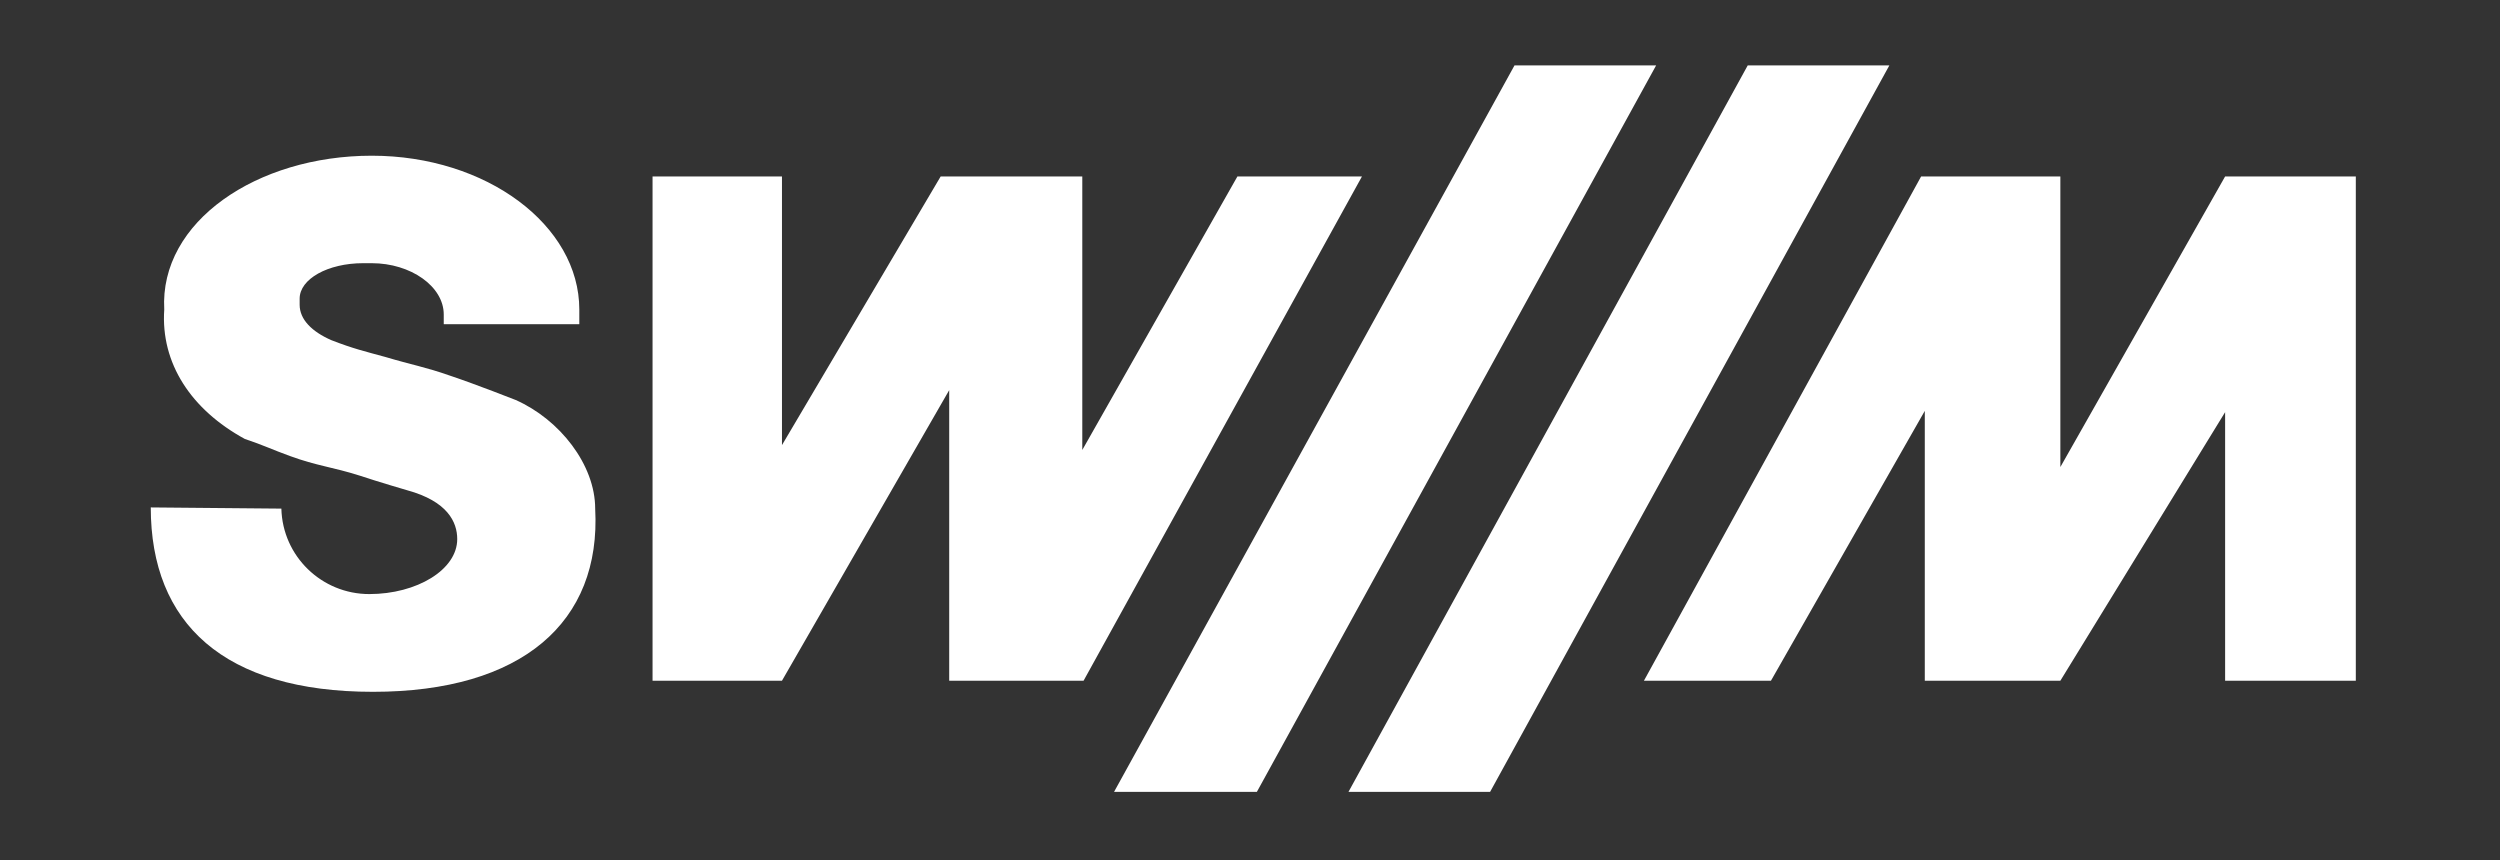
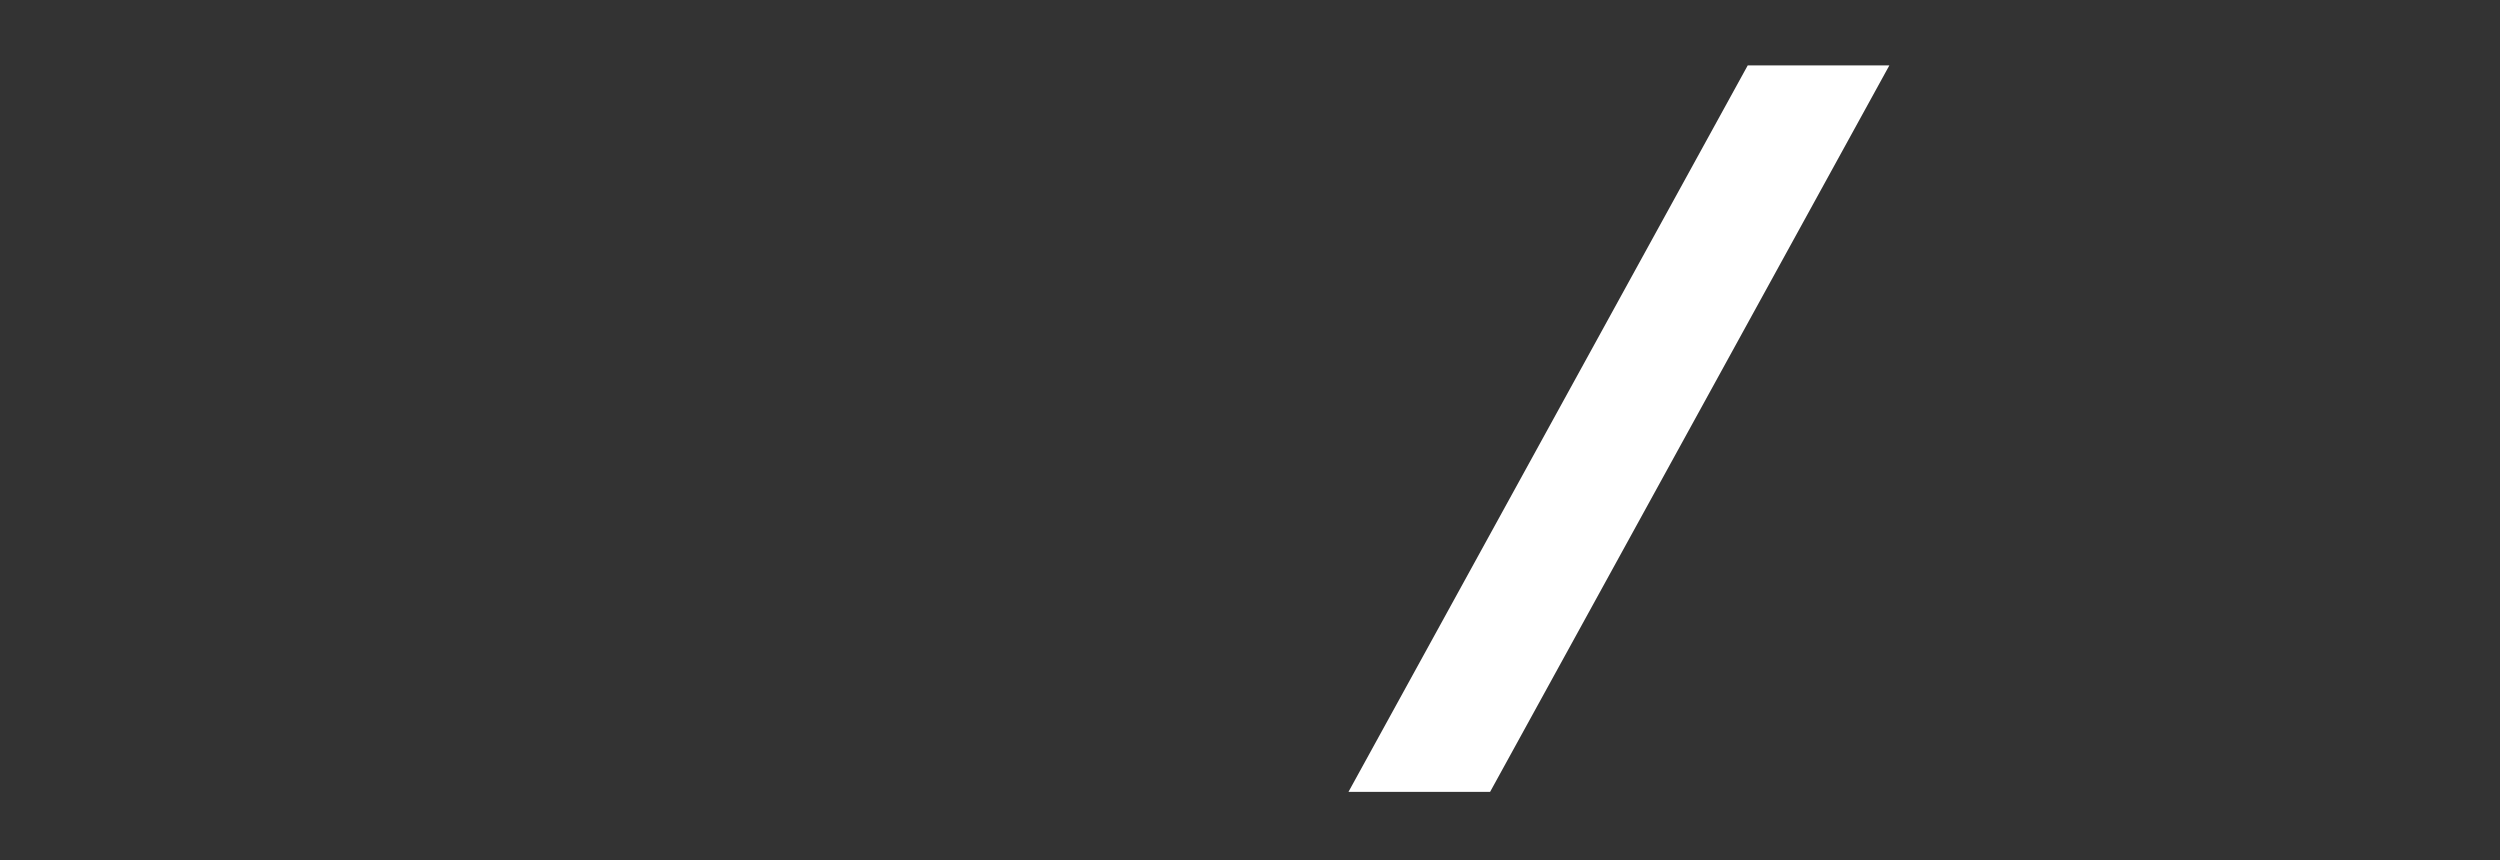
<svg xmlns="http://www.w3.org/2000/svg" id="Layer_1" viewBox="0 0 292.85 100.75">
  <rect x="0" y="0" width="292.85" height="100.75" fill="#333333" stroke="none" />
  <defs>
    <style>.cls-1{fill:#fff;}</style>
  </defs>
  <g id="Logo">
    <g>
      <polygon class="cls-1" points="204.73 7.66 157.96 92.76 174.55 92.76 221.32 7.66 204.73 7.66" />
-       <polygon class="cls-1" points="177.41 7.66 130.5 92.76 147.23 92.76 194 7.66 177.41 7.66" />
      <g>
-         <polygon class="cls-1" points="76.44 20.67 76.44 79.74 91.6 79.74 111.19 45.7 111.19 79.74 126.93 79.74 159.54 20.67 144.95 20.67 126.78 52.71 126.78 20.67 110.19 20.67 91.6 52.14 91.6 20.67 76.44 20.67" />
-         <polygon class="cls-1" points="192.57 79.74 207.45 79.74 225.47 48.13 225.47 79.74 241.35 79.74 260.65 48.28 260.65 79.74 275.96 79.74 275.96 20.67 260.65 20.67 241.35 54.71 241.35 20.67 225.04 20.67 192.57 79.74" />
-         <path class="cls-1" d="M32.96,59.58c.14,5.58,4.72,10.01,10.3,10.01s10.3-2.86,10.3-6.44c0-2-1.14-4.43-5.86-5.72,0,0-3.43-1-5.58-1.72-3.15-1-5.01-1.14-8.15-2.29-2-.72-3.15-1.29-5.29-2-6.29-3.43-9.87-8.87-9.44-15.16-.57-10.3,10.87-18.02,24.31-18.02s24.31,8.15,24.31,18.02v1.72h-15.88v-1.14c0-3.29-3.86-6.01-8.44-6.01h-1c-4.15,0-7.44,1.86-7.44,4.15v.72c0,1.72,1.43,3.15,3.72,4.15,2.57,1,3.86,1.29,6.44,2,2.86,.86,4.58,1.14,7.44,2.15,3,1,7.72,2.86,7.72,2.86,5.15,2.29,9.3,7.58,9.3,12.73,.72,13.3-8.58,21.45-26.03,21.45s-26.03-8.01-26.03-21.6l15.3,.14Z" />
-       </g>
+         </g>
    </g>
  </g>
</svg>